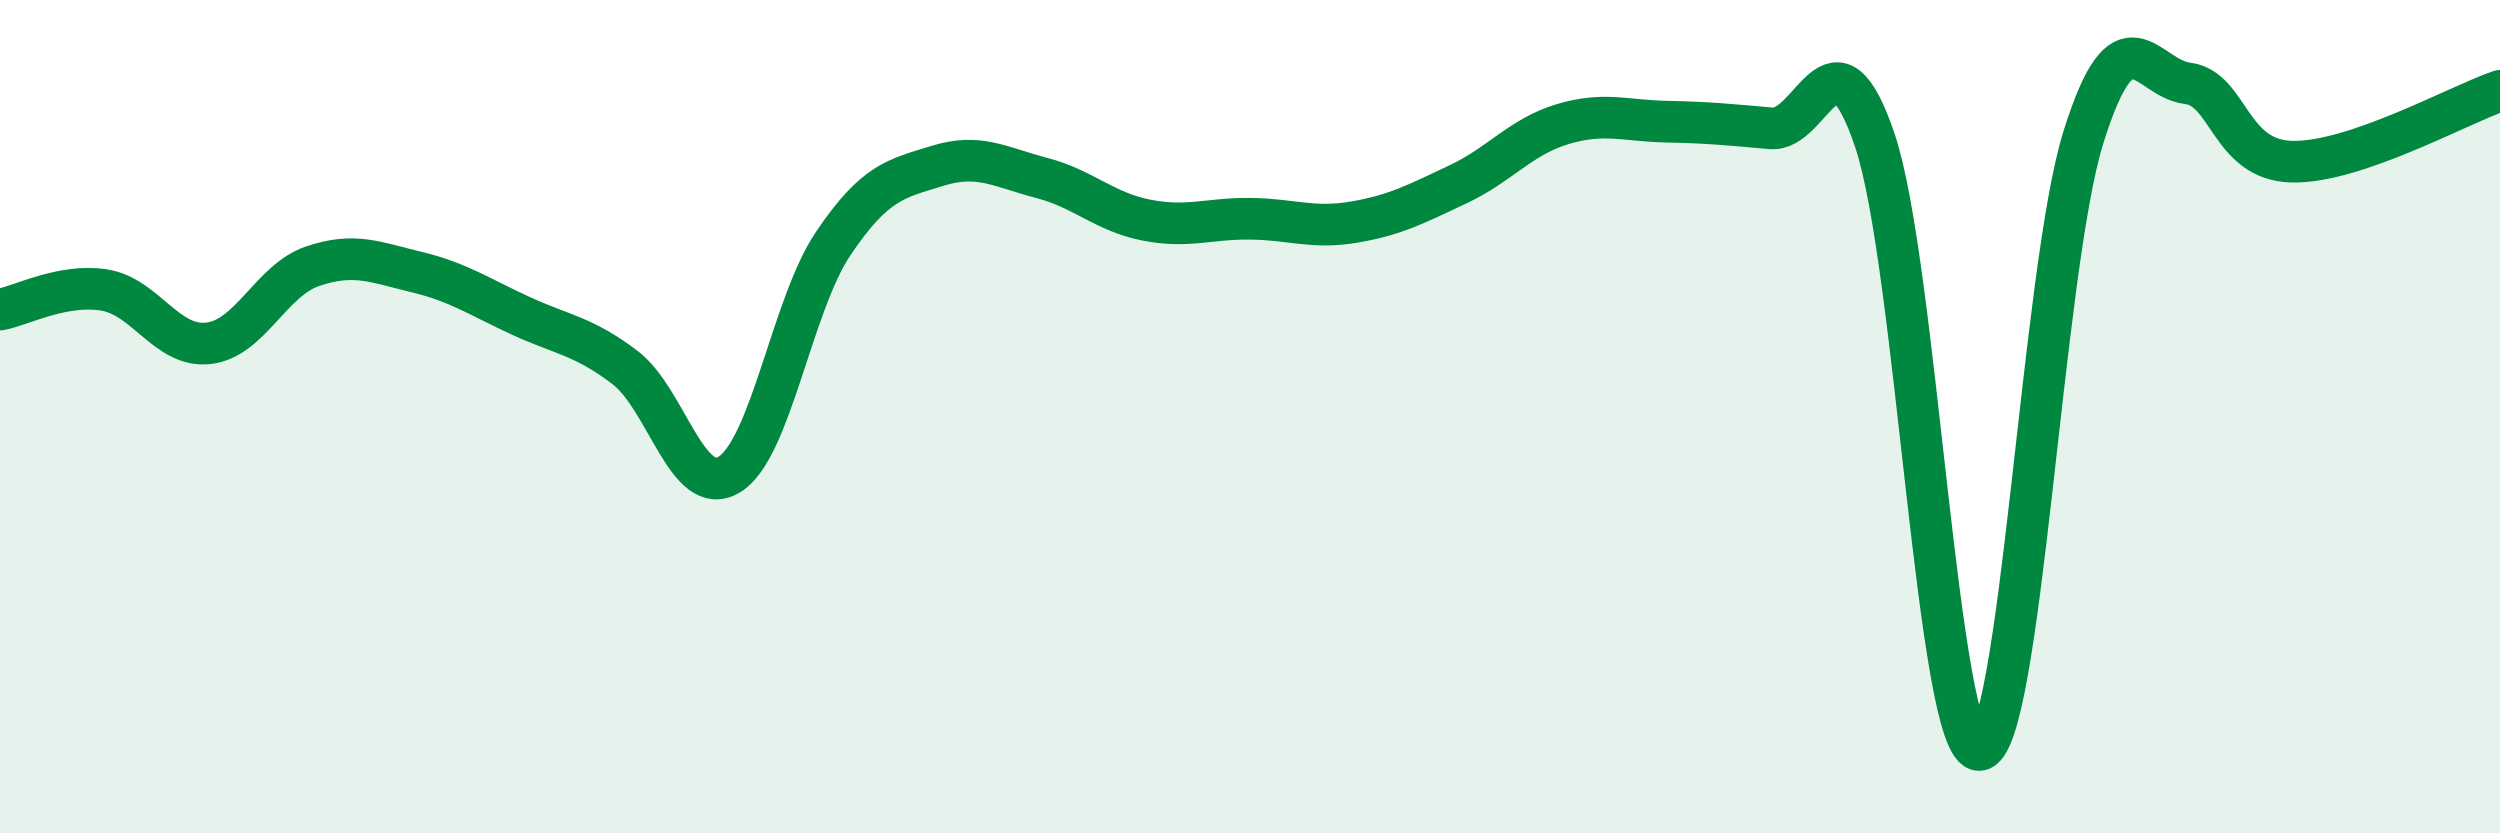
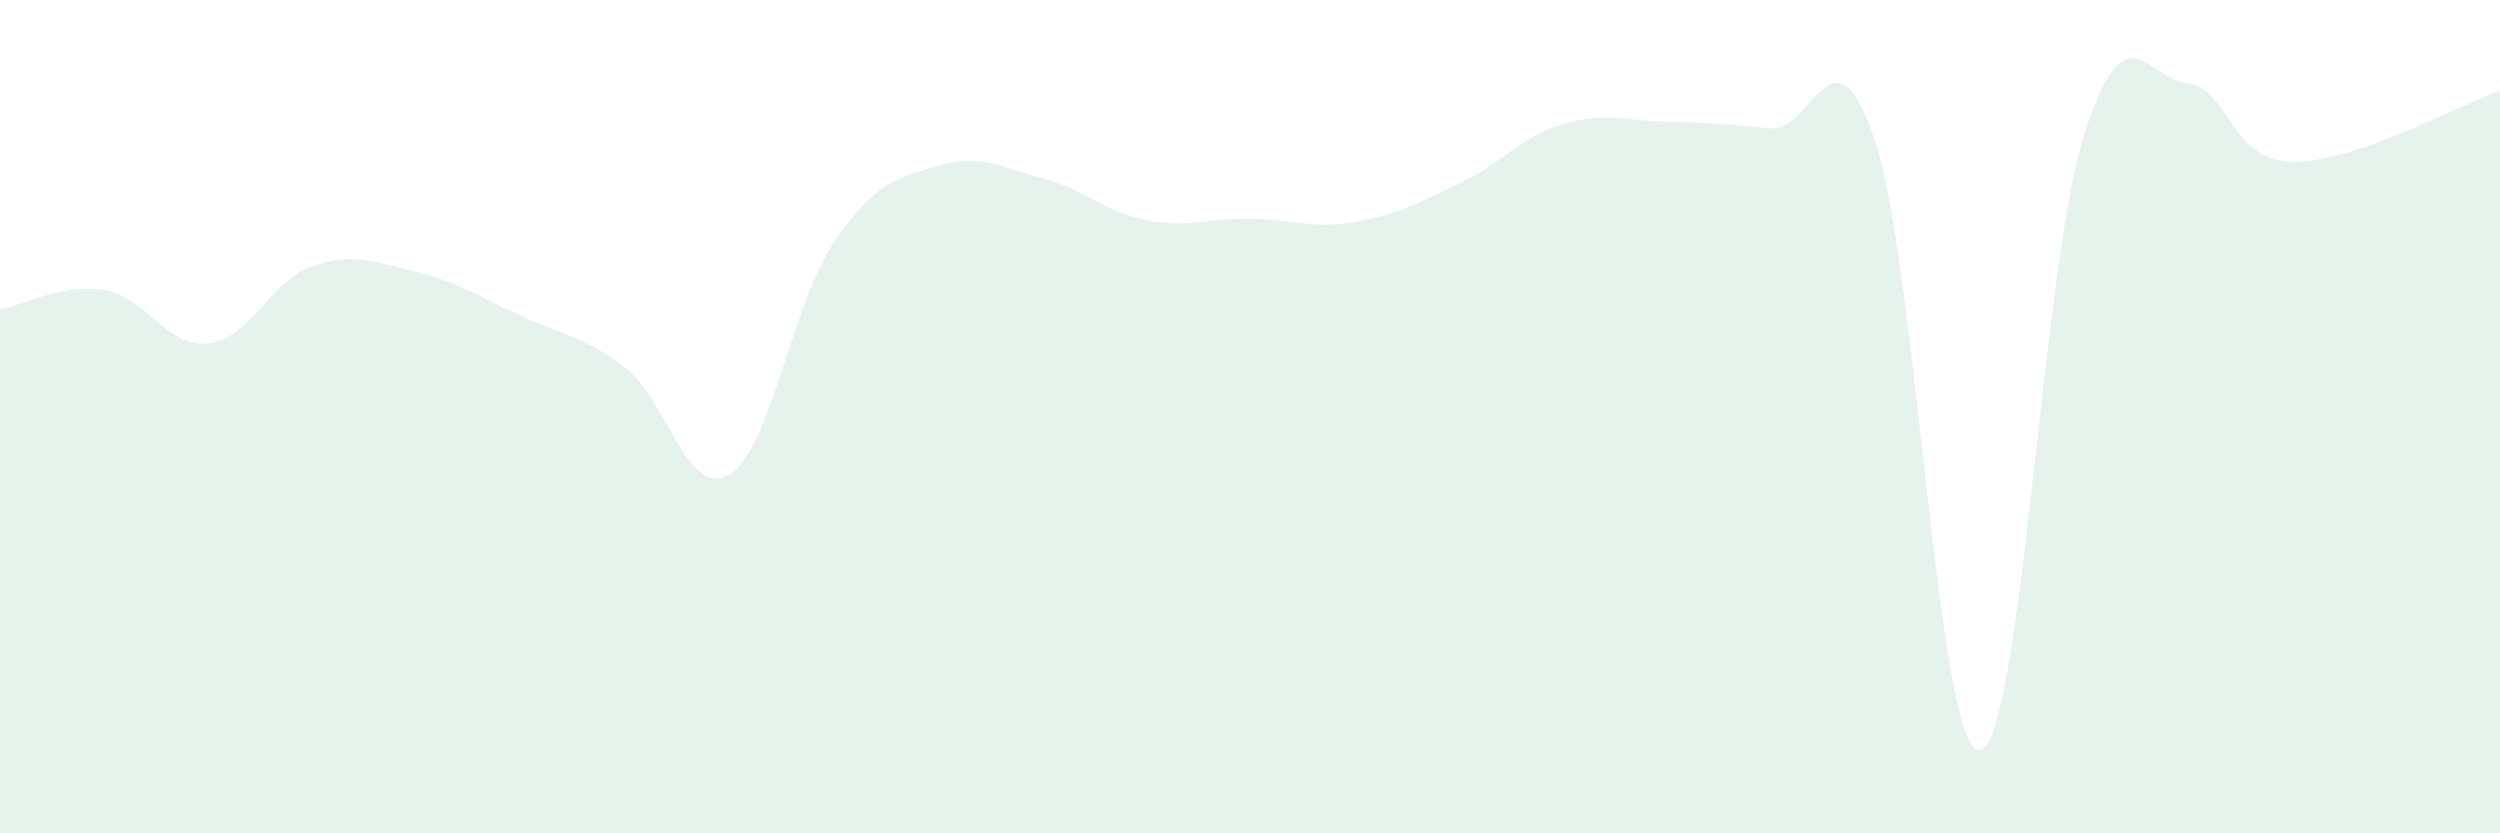
<svg xmlns="http://www.w3.org/2000/svg" width="60" height="20" viewBox="0 0 60 20">
  <path d="M 0,7.43 C 0.5,7.34 1.5,6.8 2.5,6.96 C 3.5,7.12 4,8.35 5,8.24 C 6,8.13 6.5,6.73 7.5,6.39 C 8.5,6.05 9,6.29 10,6.53 C 11,6.77 11.5,7.12 12.5,7.58 C 13.5,8.04 14,8.06 15,8.82 C 16,9.58 16.5,11.99 17.5,11.39 C 18.5,10.79 19,7.32 20,5.84 C 21,4.36 21.5,4.29 22.5,3.98 C 23.5,3.67 24,4.01 25,4.27 C 26,4.53 26.5,5.08 27.5,5.28 C 28.5,5.48 29,5.24 30,5.25 C 31,5.26 31.5,5.5 32.5,5.33 C 33.5,5.16 34,4.89 35,4.42 C 36,3.95 36.5,3.28 37.5,2.98 C 38.5,2.68 39,2.9 40,2.92 C 41,2.94 41.5,2.99 42.5,3.08 C 43.5,3.17 44,0.4 45,3.38 C 46,6.36 46.5,18.02 47.5,18 C 48.5,17.98 49,6.5 50,3.3 C 51,0.1 51.5,1.88 52.5,2 C 53.5,2.12 53.5,3.84 55,3.88 C 56.5,3.92 59,2.52 60,2.18L60 20L0 20Z" fill="#008740" opacity="0.1" stroke-linecap="round" stroke-linejoin="round" />
-   <path d="M 0,7.43 C 0.5,7.34 1.5,6.8 2.5,6.96 C 3.5,7.12 4,8.35 5,8.24 C 6,8.13 6.5,6.73 7.5,6.39 C 8.5,6.05 9,6.29 10,6.53 C 11,6.77 11.5,7.12 12.5,7.58 C 13.5,8.04 14,8.06 15,8.82 C 16,9.58 16.5,11.99 17.5,11.39 C 18.5,10.79 19,7.32 20,5.84 C 21,4.36 21.5,4.29 22.5,3.98 C 23.5,3.67 24,4.01 25,4.27 C 26,4.53 26.5,5.08 27.5,5.28 C 28.5,5.48 29,5.24 30,5.25 C 31,5.26 31.5,5.5 32.5,5.33 C 33.5,5.16 34,4.89 35,4.42 C 36,3.95 36.5,3.28 37.5,2.98 C 38.5,2.68 39,2.9 40,2.92 C 41,2.94 41.5,2.99 42.5,3.08 C 43.5,3.17 44,0.4 45,3.38 C 46,6.36 46.5,18.02 47.5,18 C 48.5,17.98 49,6.5 50,3.3 C 51,0.1 51.5,1.88 52.5,2 C 53.5,2.12 53.5,3.84 55,3.88 C 56.5,3.92 59,2.52 60,2.18" stroke="#008740" stroke-width="1" fill="none" stroke-linecap="round" stroke-linejoin="round" />
</svg>